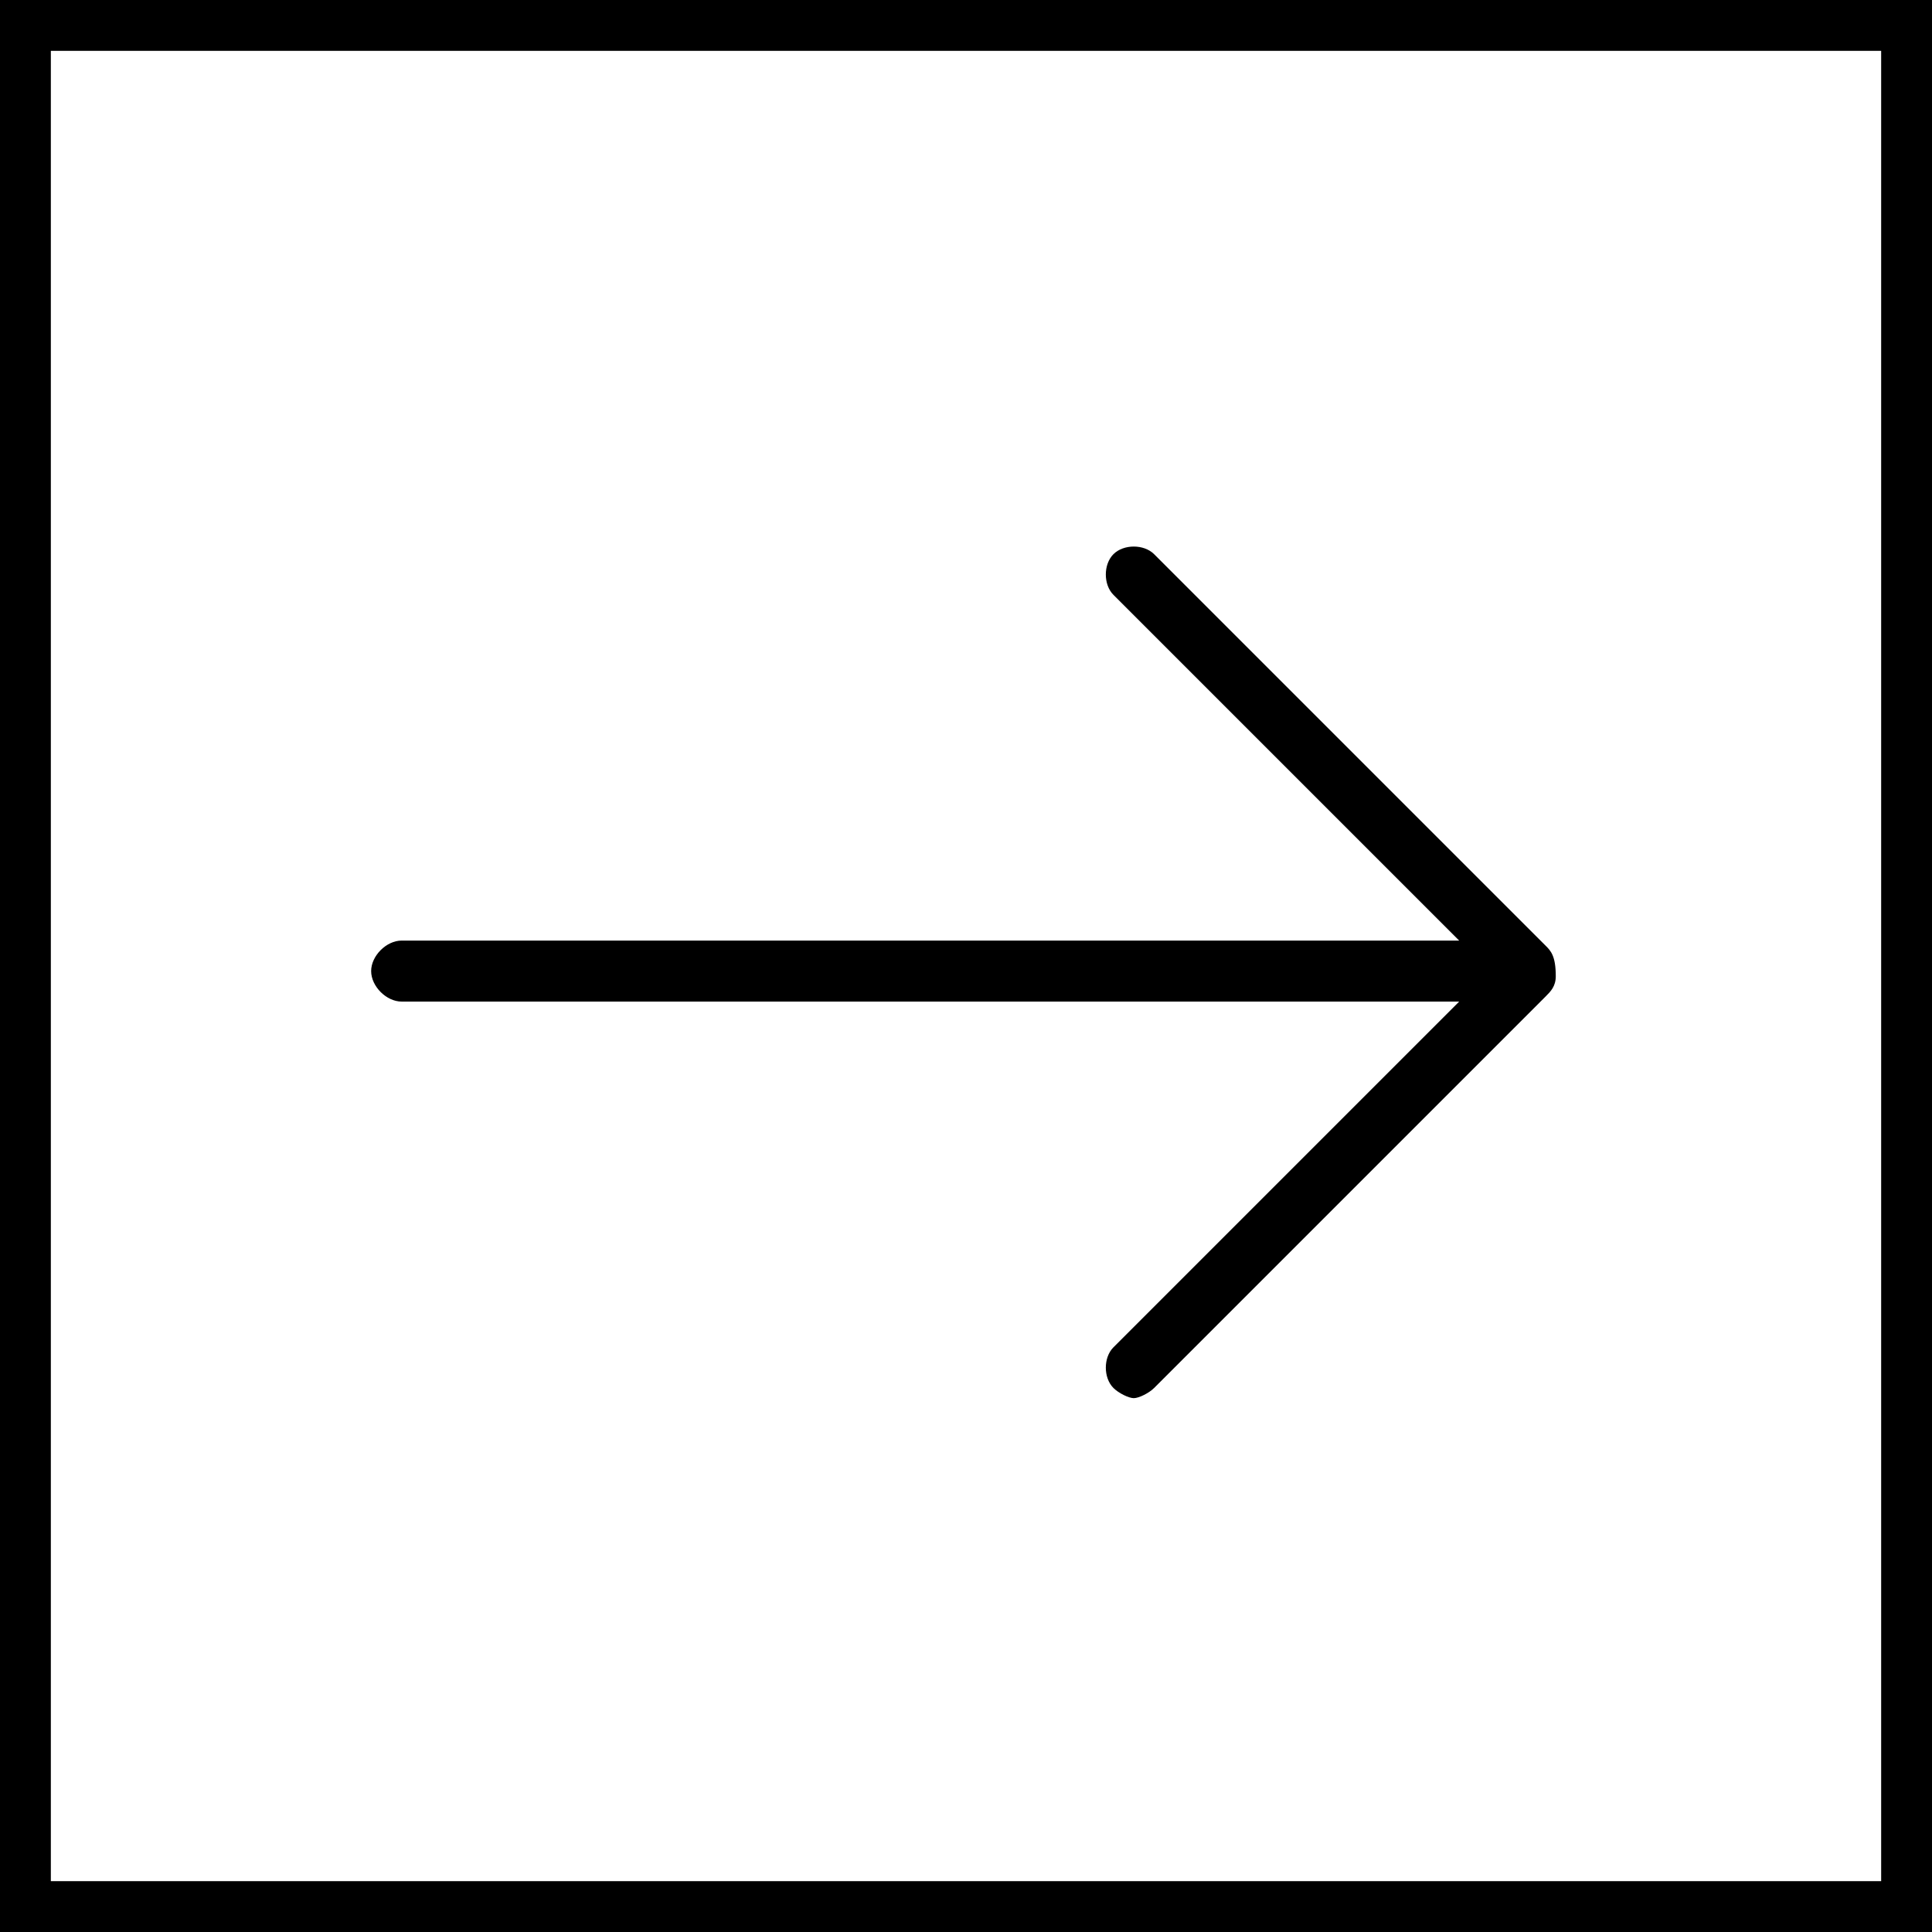
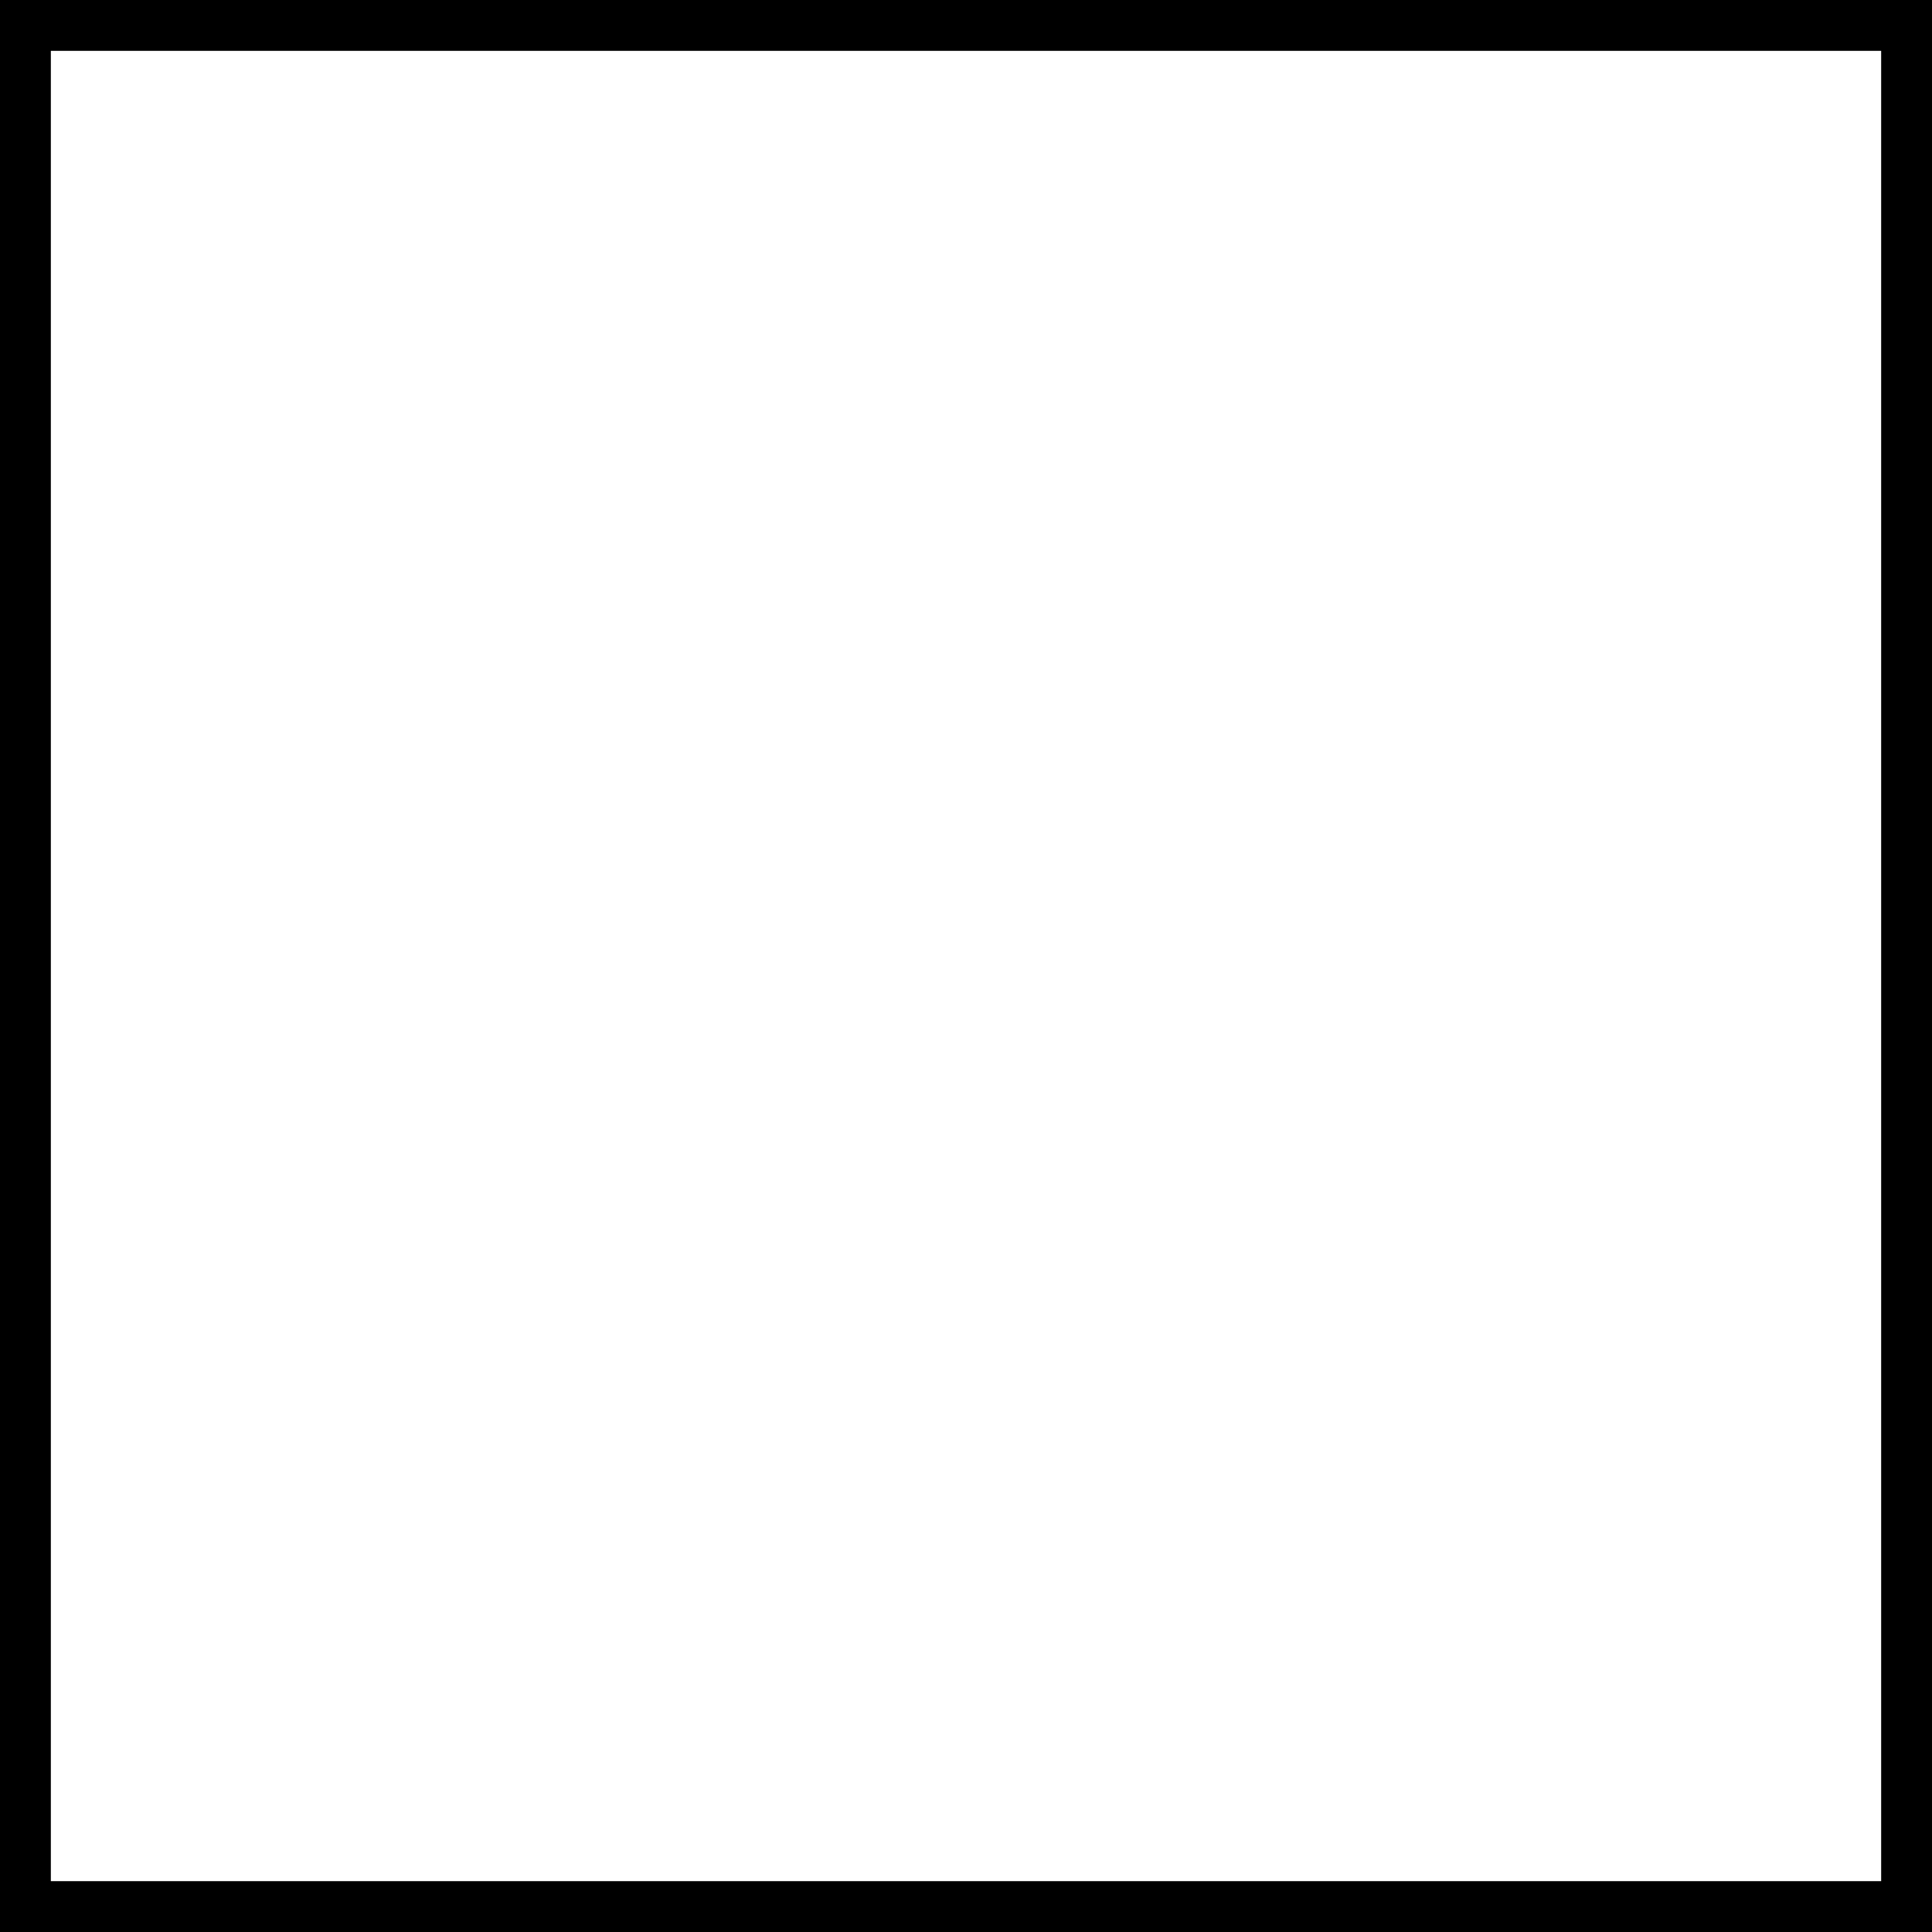
<svg xmlns="http://www.w3.org/2000/svg" xmlns:xlink="http://www.w3.org/1999/xlink" version="1.1" id="Layer_1" x="0px" y="0px" viewBox="0 0 38 38" style="enable-background:new 0 0 38 38;" xml:space="preserve">
  <style type="text/css">
	.st0{clip-path:url(#SVGID_2_);}
	.st1{clip-path:url(#SVGID_2_);fill:none;stroke:#000000;stroke-miterlimit:10;}
</style>
  <g>
    <defs>
      <rect id="SVGID_1_" width="38" height="38" />
    </defs>
    <clipPath id="SVGID_2_">
      <use xlink:href="#SVGID_1_" style="overflow:visible;" />
    </clipPath>
-     <path class="st0" d="M30.4,18.6l-7.7-7.7c-0.2-0.2-0.6-0.2-0.8,0c-0.2,0.2-0.2,0.6,0,0.8l6.8,6.8H7.9c-0.3,0-0.6,0.3-0.6,0.6   s0.3,0.6,0.6,0.6h20.8l-6.8,6.8c-0.2,0.2-0.2,0.6,0,0.8c0.1,0.1,0.3,0.2,0.4,0.2s0.3-0.1,0.4-0.2l7.7-7.7c0.1-0.1,0.2-0.2,0.2-0.4   C30.6,18.8,30.5,18.7,30.4,18.6 M22.1,11L22.1,11z" />
    <rect x="0.5" y="0.5" class="st1" width="37" height="37" />
  </g>
</svg>